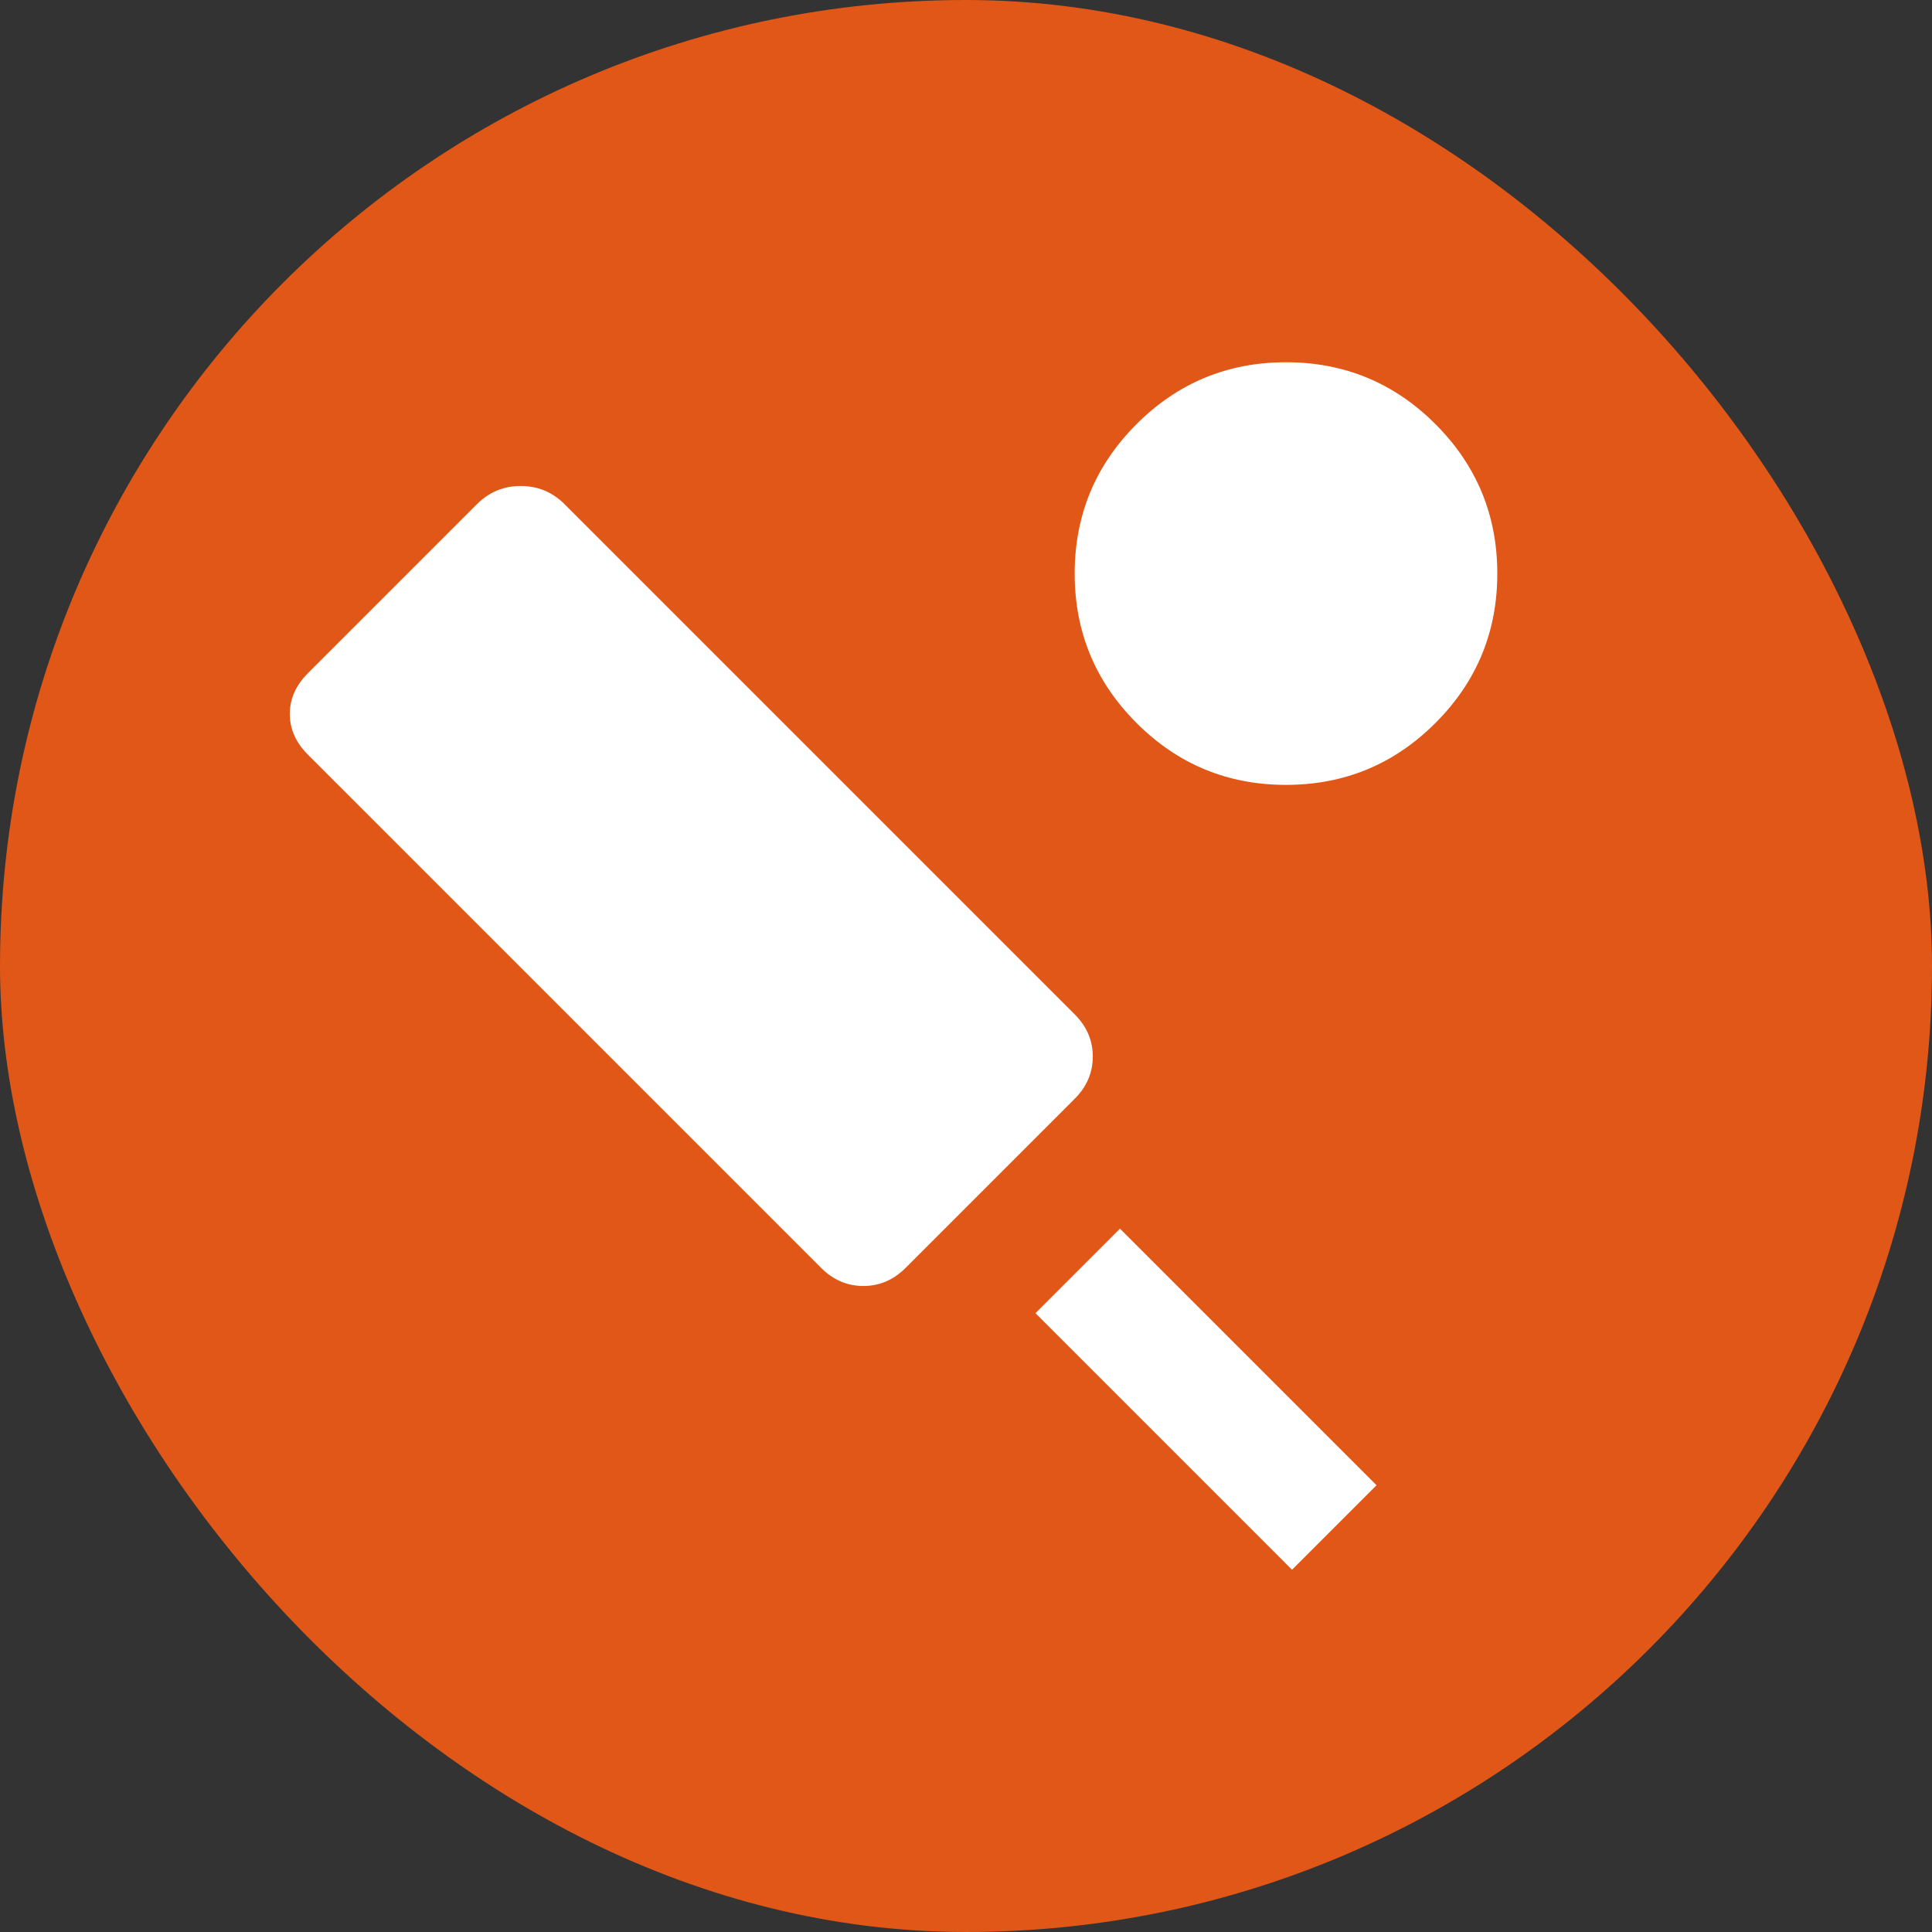
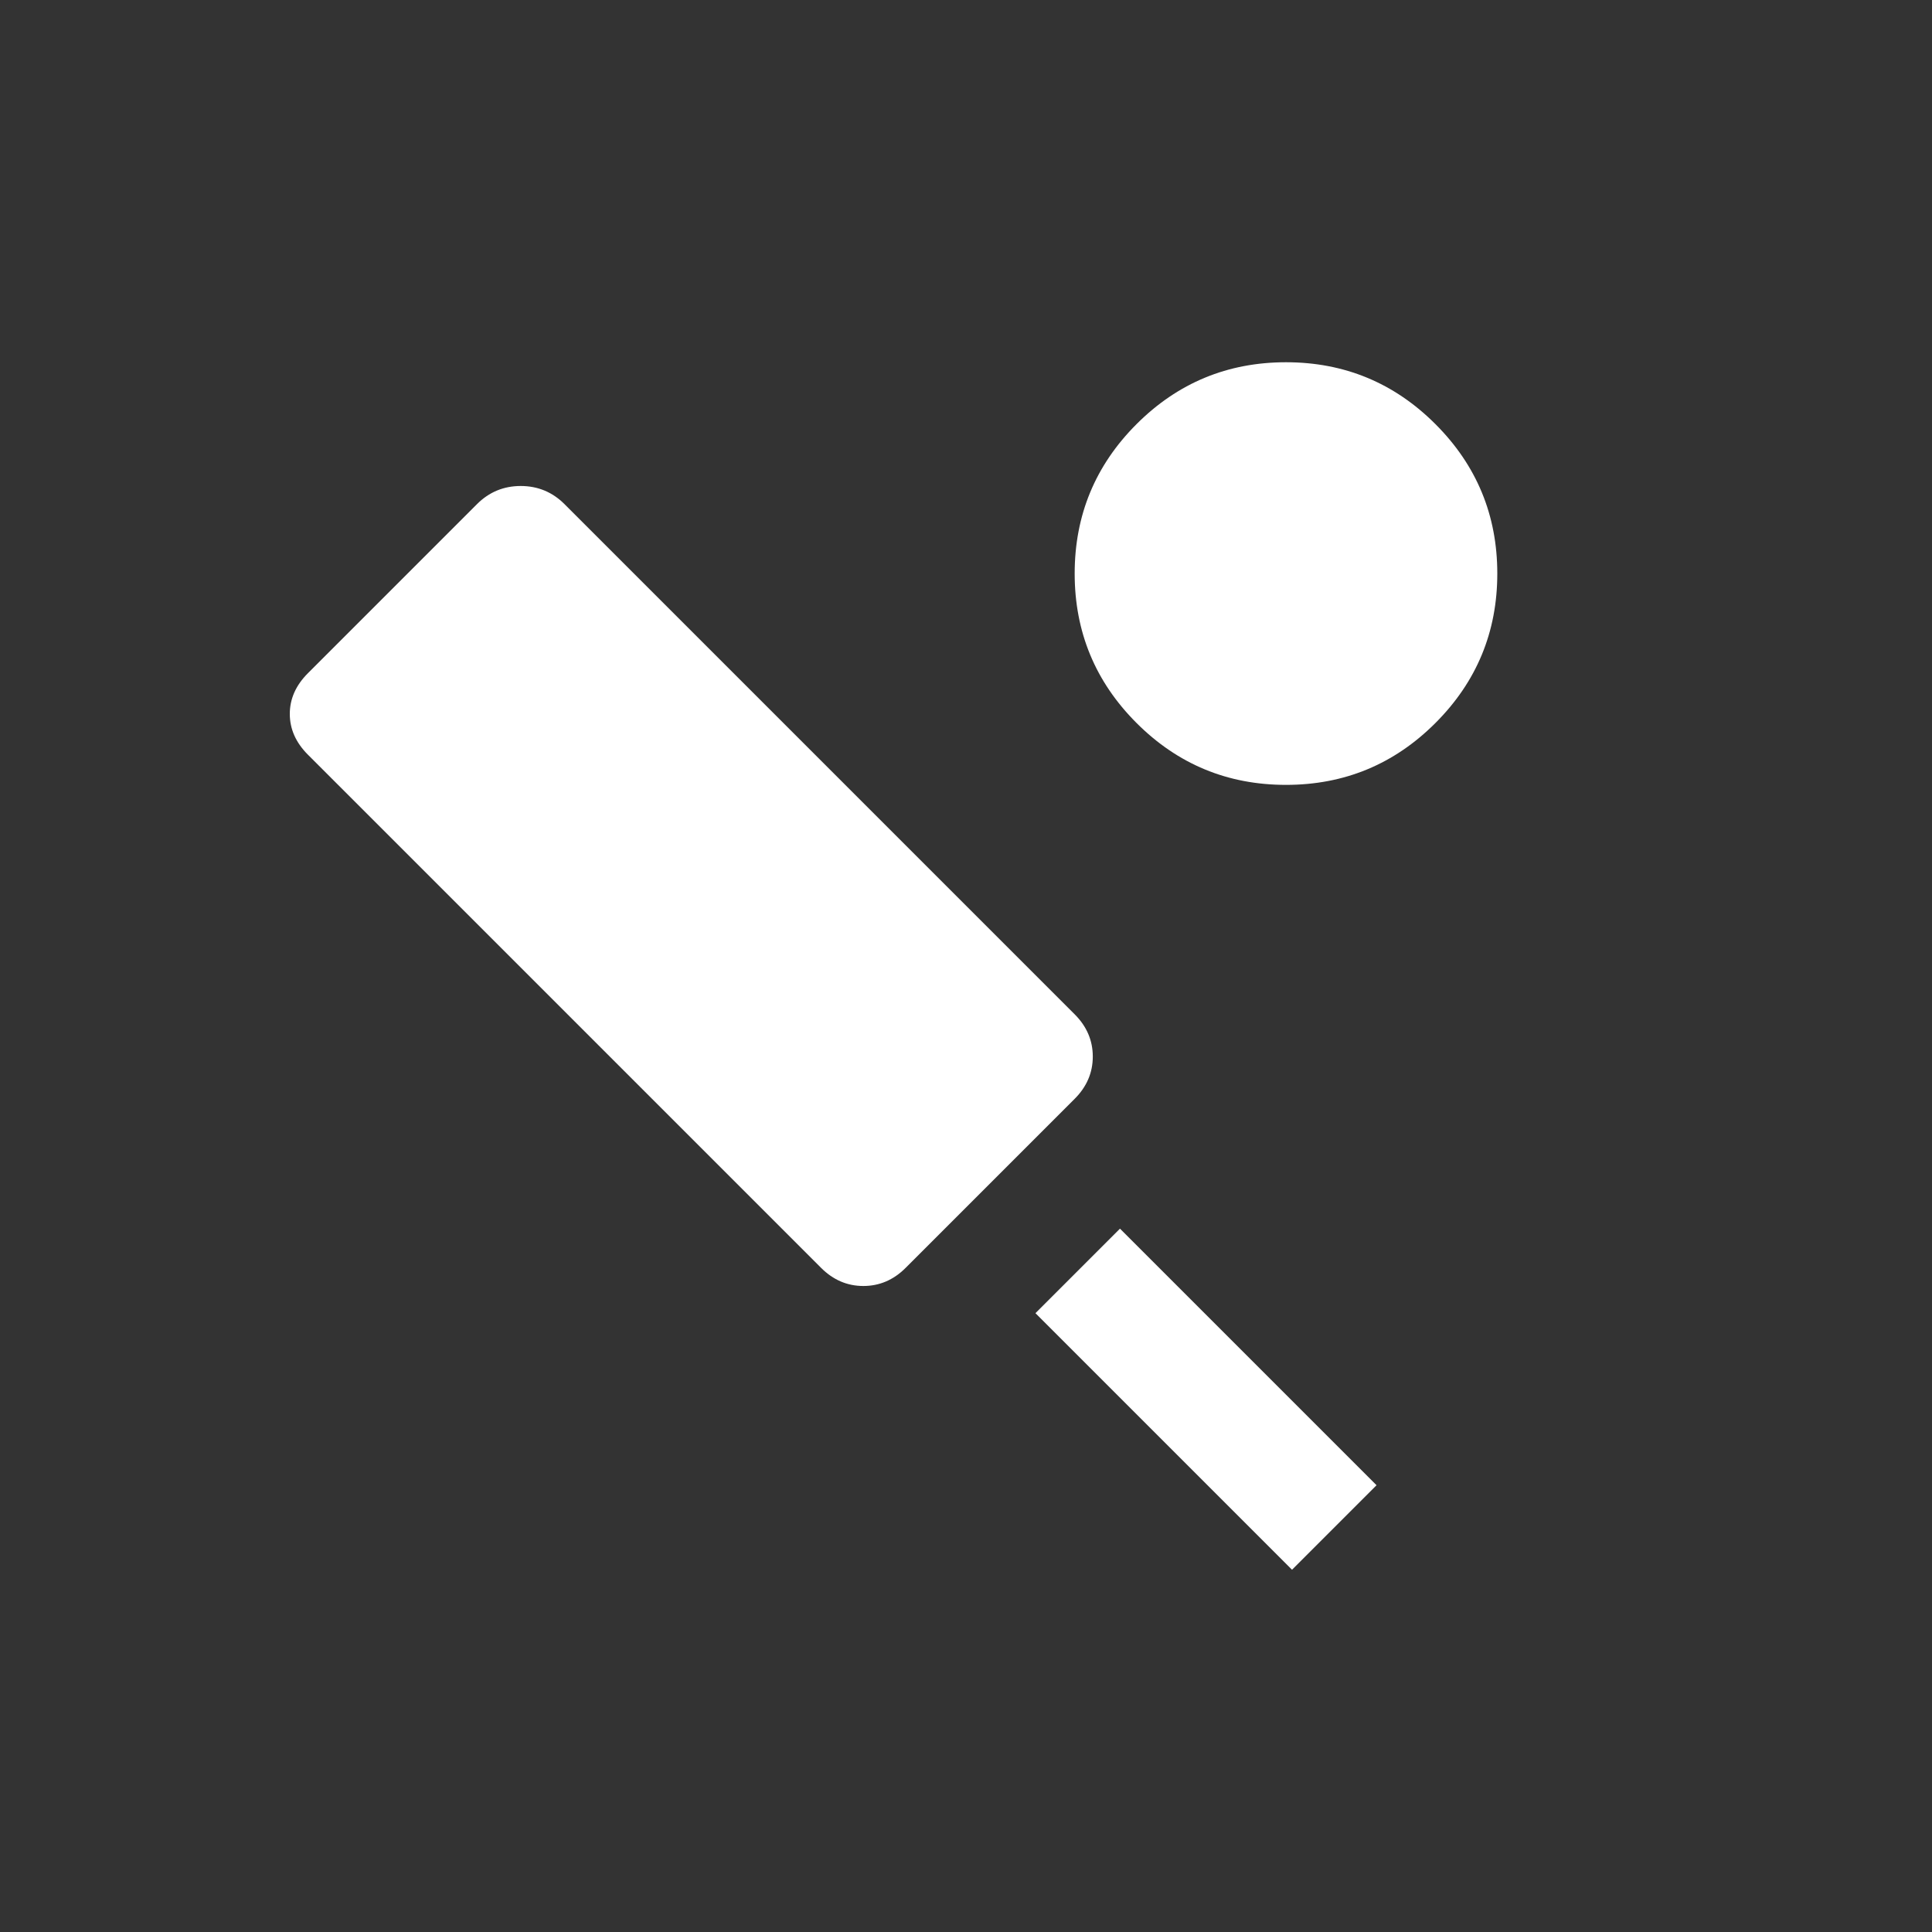
<svg xmlns="http://www.w3.org/2000/svg" width="40" height="40" viewBox="0 0 40 40" fill="none">
  <rect x="0" y="0" width="40" height="40" fill="#333333" stroke="none" />
-   <rect width="40" height="40" rx="20" fill="#E05717" />
  <path d="M22.25 22.75L18.75 26.25C18.5 26.5 18.208 26.625 17.875 26.625C17.542 26.625 17.25 26.5 17 26.25L6.375 15.625C6.125 15.375 6 15.094 6 14.781C6 14.469 6.125 14.188 6.375 13.938L9.875 10.438C10.125 10.188 10.427 10.062 10.781 10.062C11.135 10.062 11.438 10.188 11.688 10.438L22.25 21C22.5 21.25 22.625 21.542 22.625 21.875C22.625 22.208 22.5 22.5 22.25 22.75ZM26.75 32.5L21.438 27.188L23.188 25.438L28.5 30.75L26.75 32.5ZM26.625 16.25C25.417 16.25 24.385 15.823 23.531 14.969C22.677 14.115 22.25 13.083 22.25 11.875C22.25 10.667 22.677 9.635 23.531 8.781C24.385 7.927 25.417 7.5 26.625 7.5C27.833 7.5 28.865 7.927 29.719 8.781C30.573 9.635 31 10.667 31 11.875C31 13.083 30.573 14.115 29.719 14.969C28.865 15.823 27.833 16.25 26.625 16.25Z" fill="white" />
</svg>